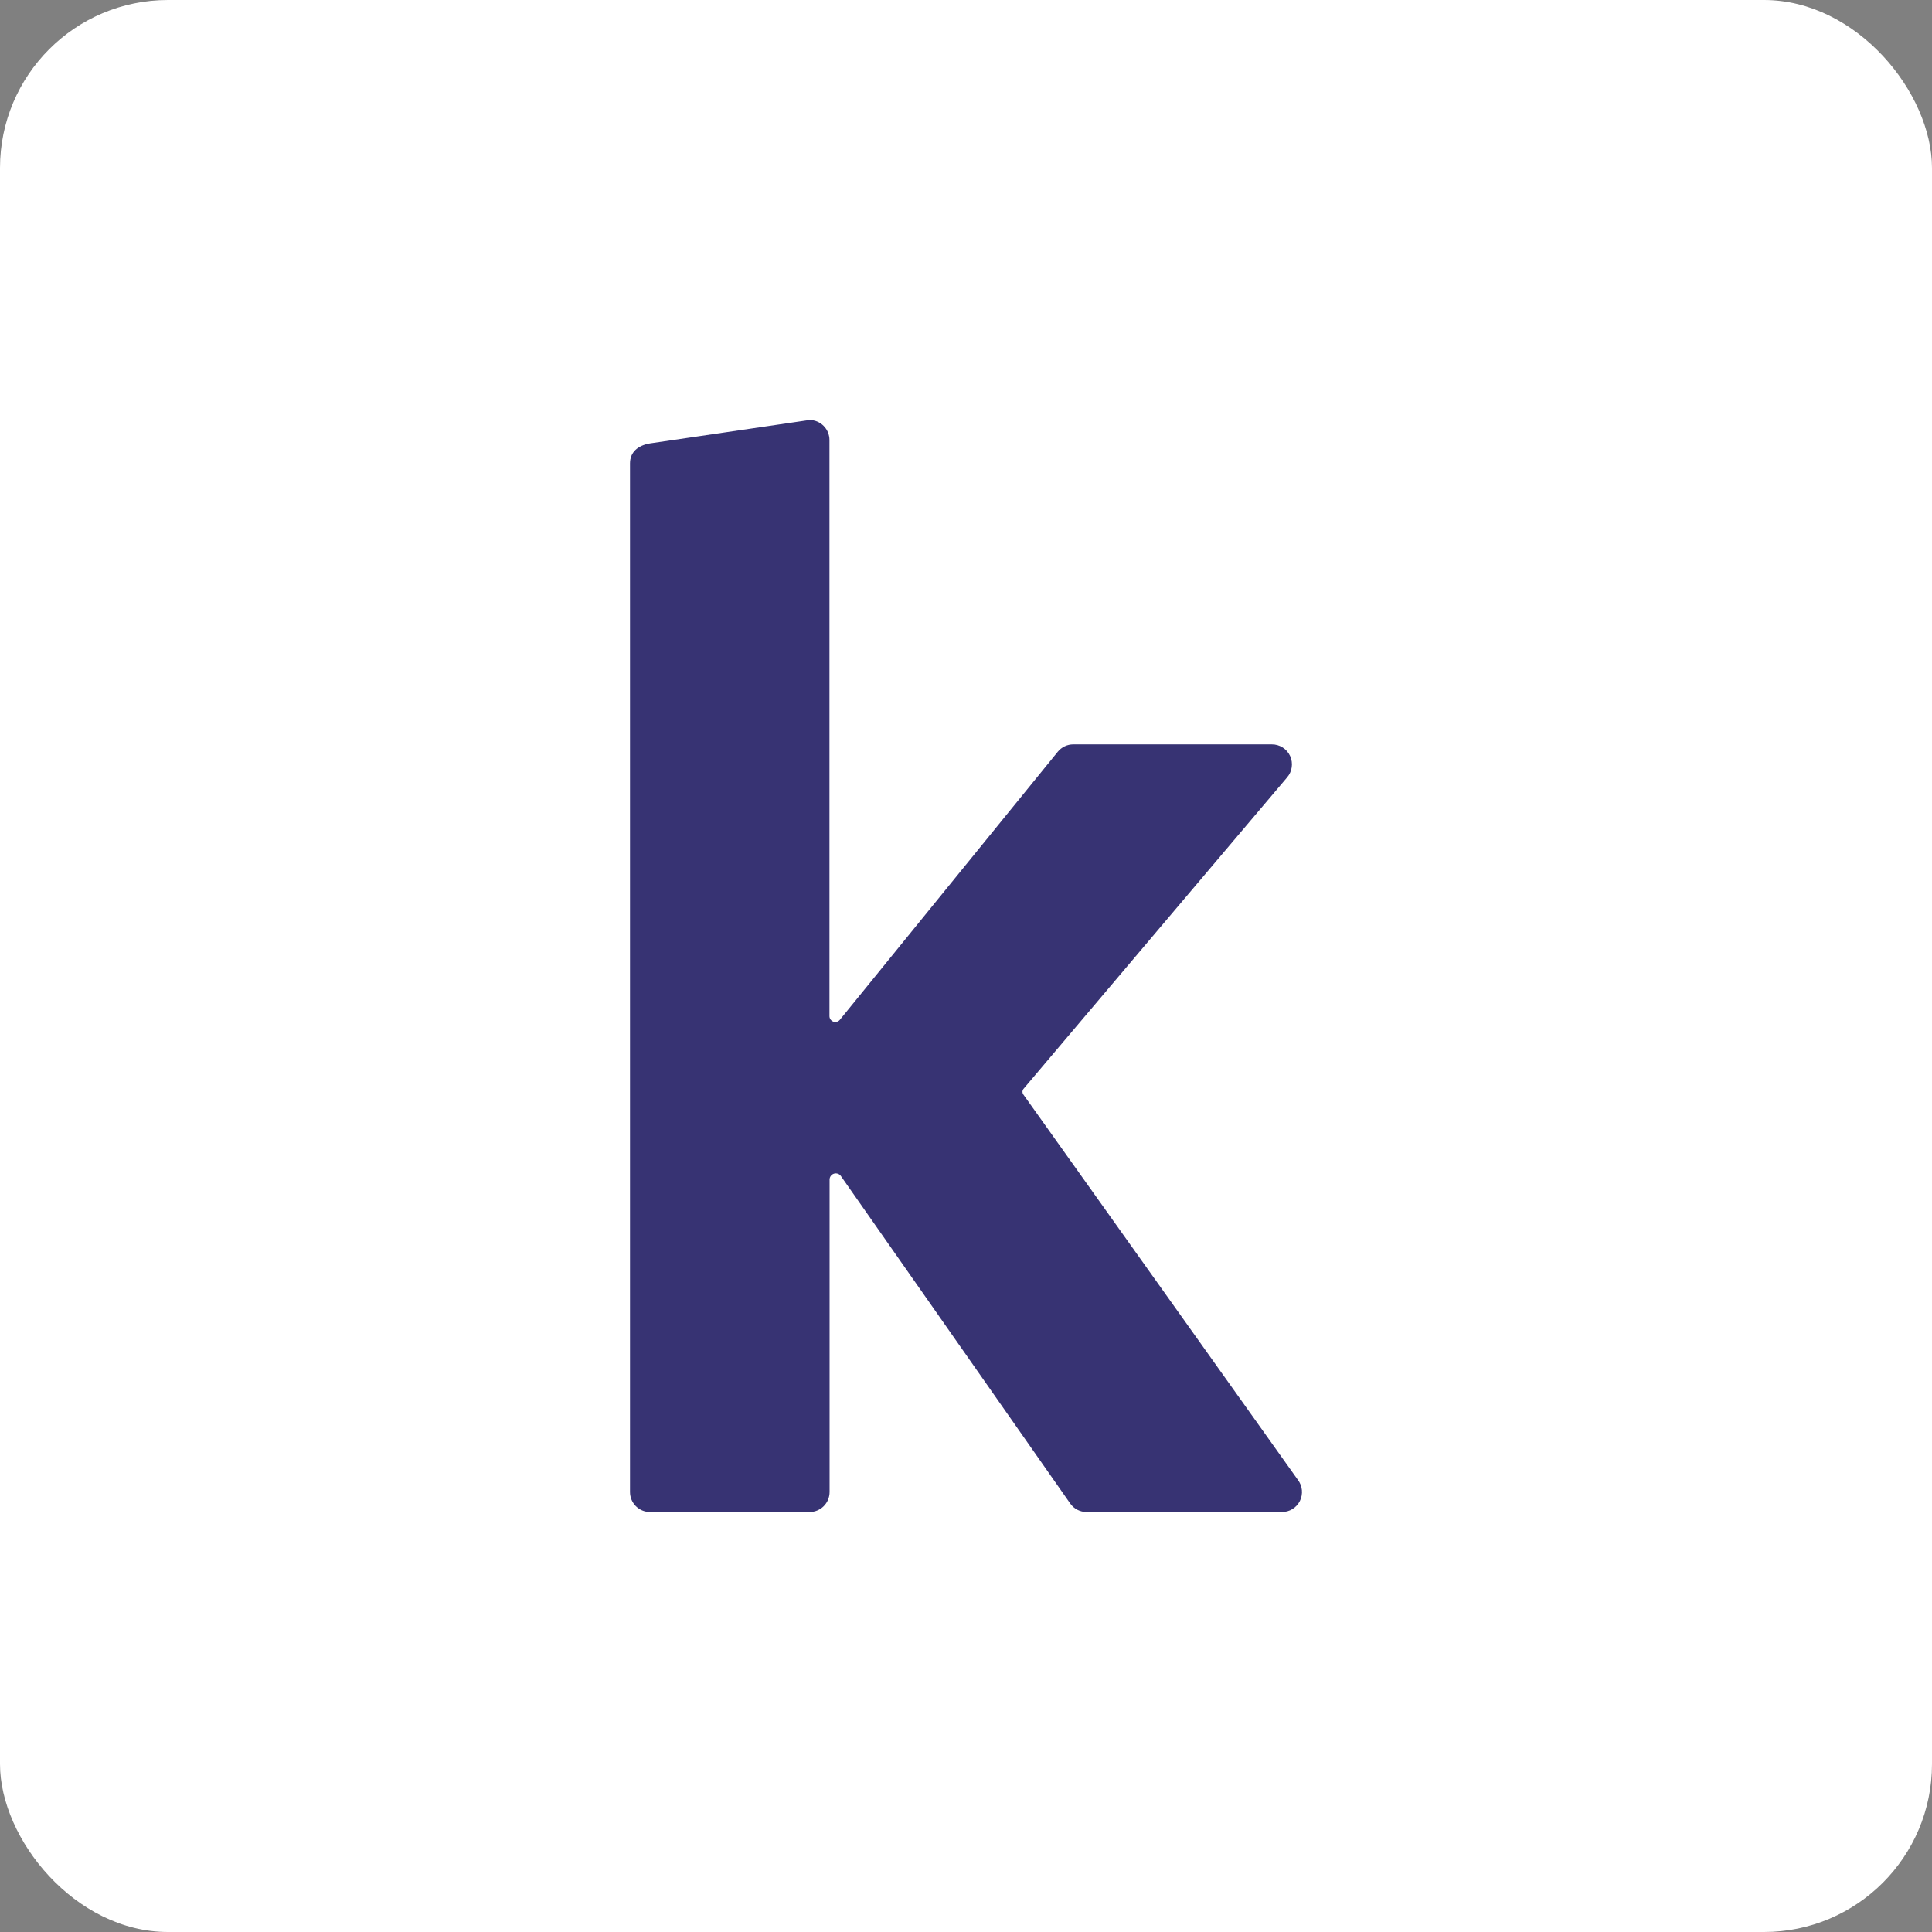
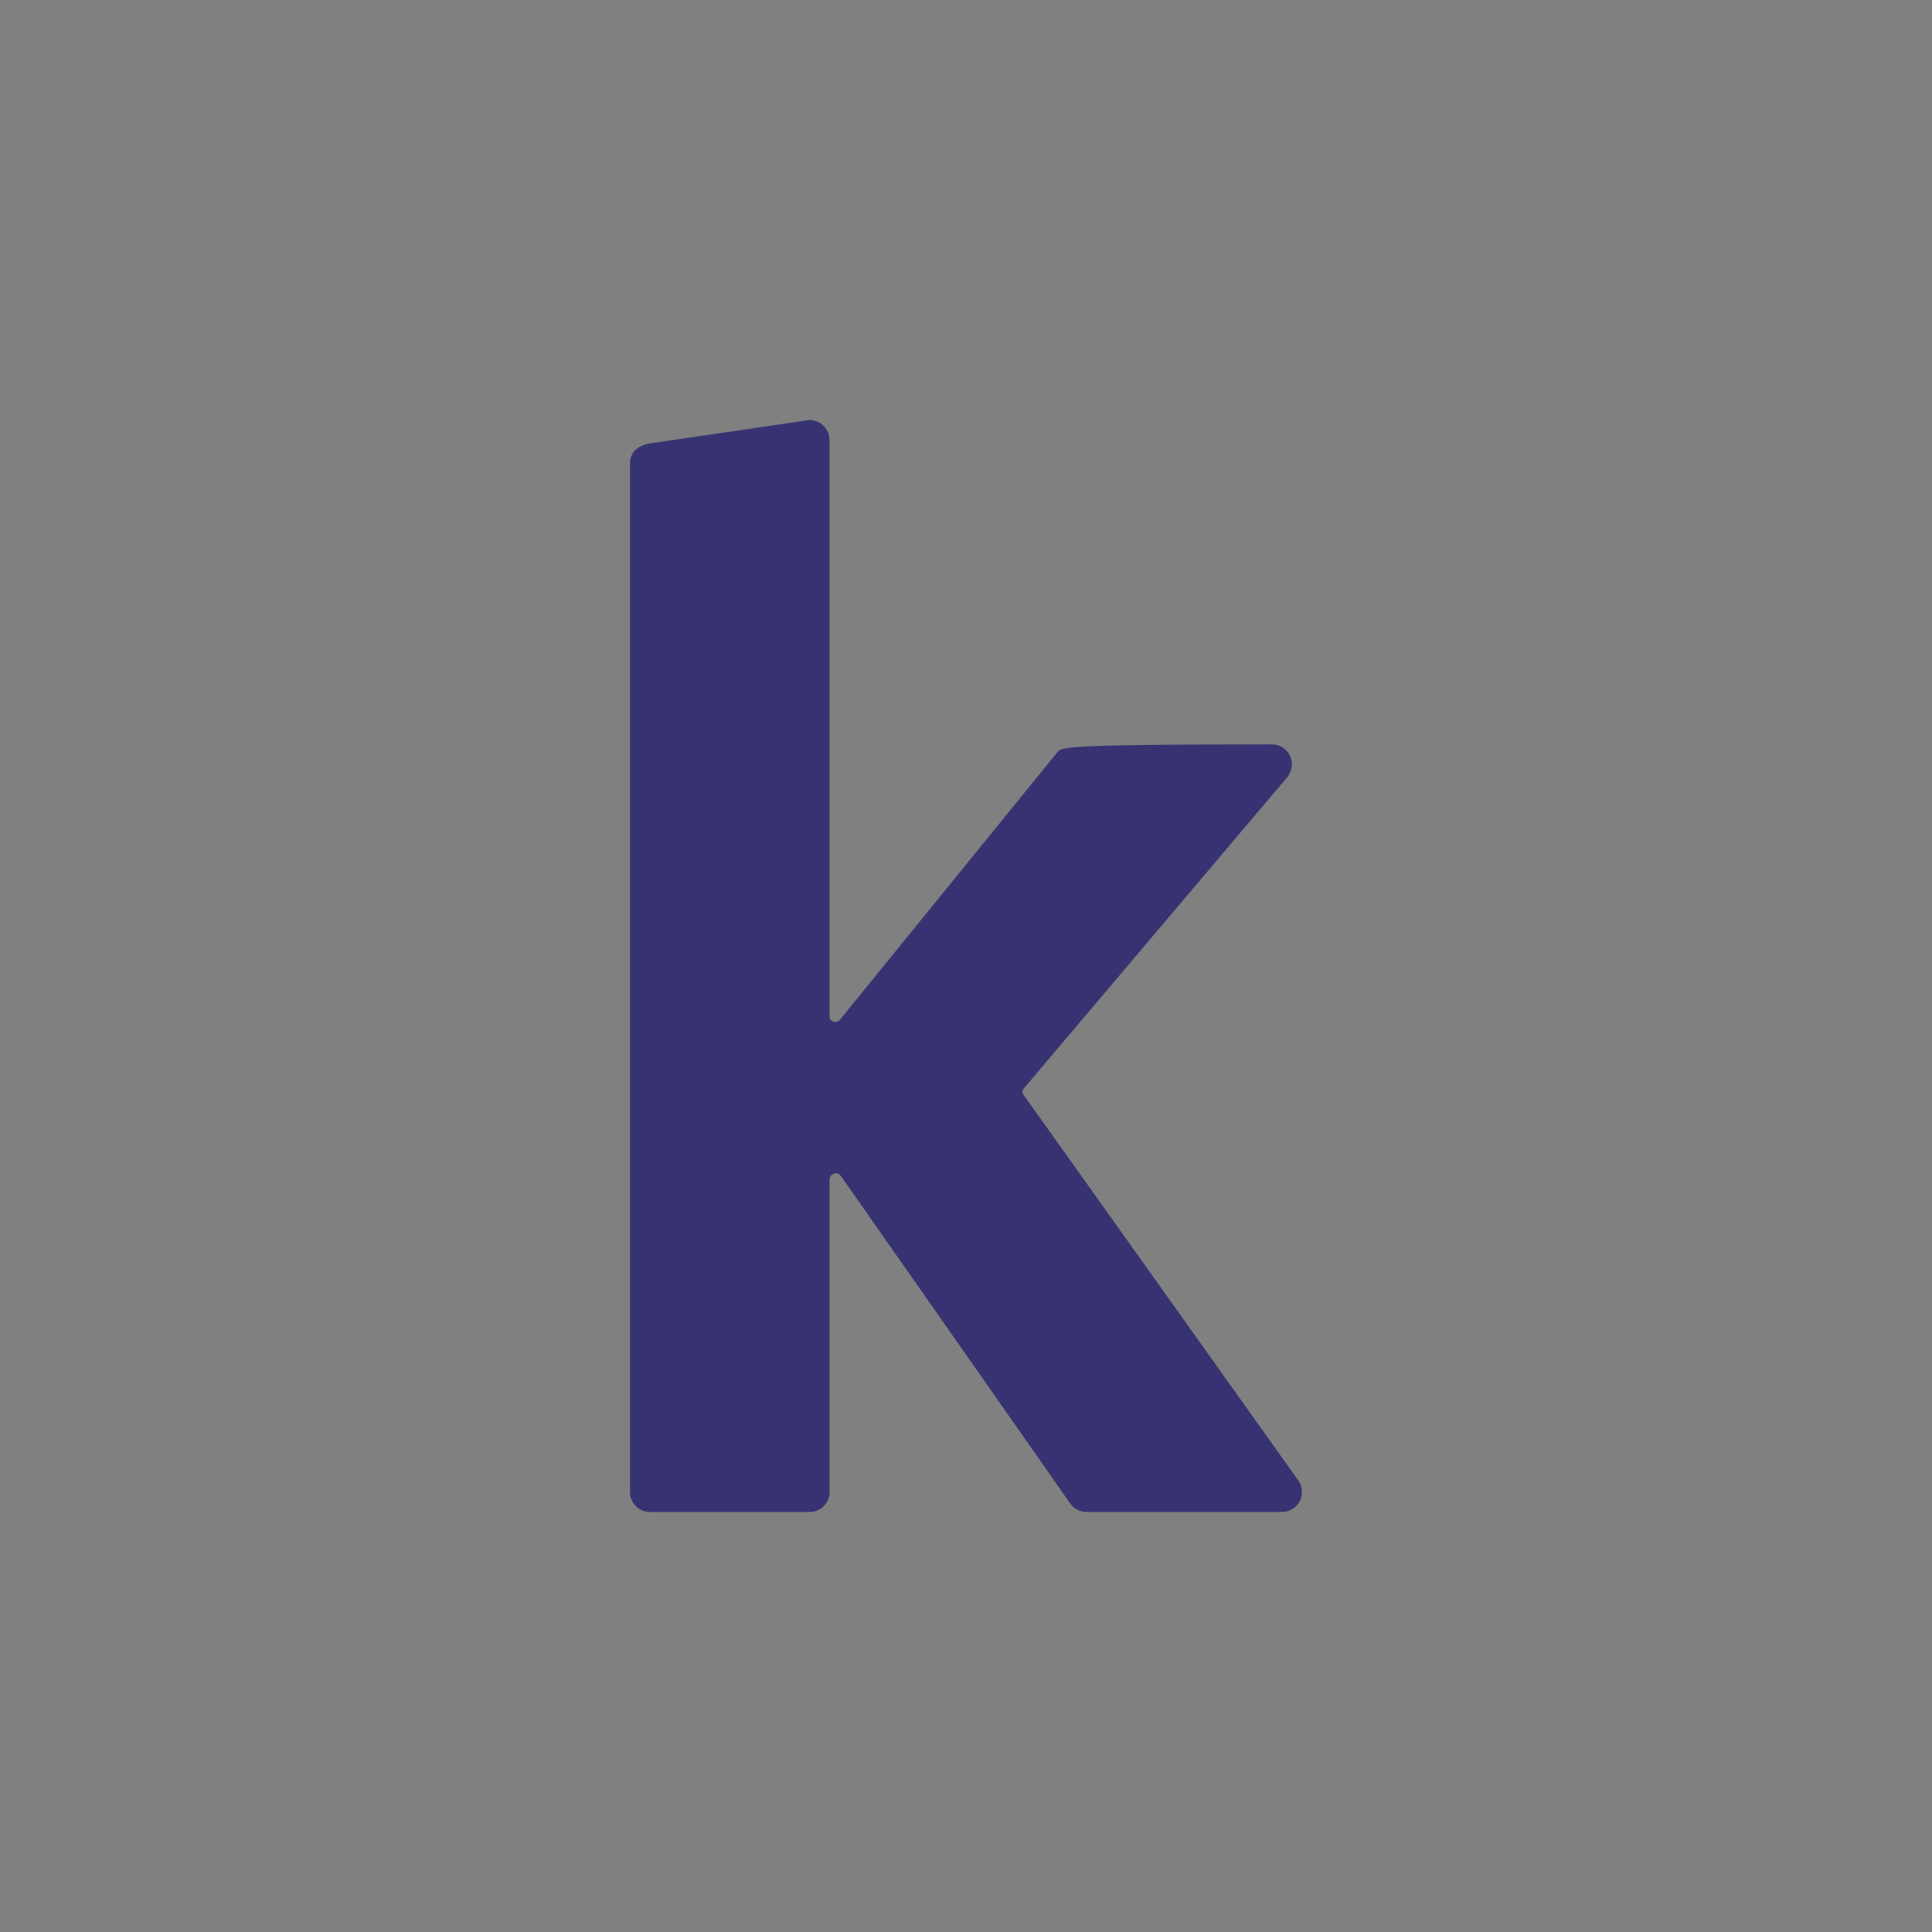
<svg xmlns="http://www.w3.org/2000/svg" width="46px" height="46px" viewBox="0 0 46 46" version="1.1">
  <rect x="0" y="0" width="46" height="46" fill="#808080" stroke="none" />
  <g id="Page-15-(2020-Q4)" stroke="none" stroke-width="1" fill="none" fill-rule="evenodd">
    <g id="kijiji" fill-rule="nonzero">
-       <rect id="zohovault" fill="#FFFFFF" x="0" y="0" width="46" height="46" rx="4" />
-       <path d="M24.365,25.93 L30.643,18.512 C30.766,18.371 30.795,18.17 30.717,18 C30.639,17.83 30.467,17.721 30.28,17.723 L25.556,17.723 C25.412,17.722 25.275,17.788 25.184,17.9 L19.996,24.282 C19.959,24.327 19.898,24.344 19.842,24.325 C19.787,24.305 19.75,24.254 19.749,24.195 L19.749,10.476 C19.749,10.213 19.536,10 19.273,10 L15.476,10.557 C15.183,10.606 15,10.769 15,11.033 L15,35.524 C15,35.787 15.213,36 15.476,36 L19.276,36 C19.539,36 19.752,35.787 19.752,35.524 L19.752,28.086 C19.752,28.021 19.794,27.964 19.856,27.944 C19.918,27.925 19.986,27.948 20.022,28.002 L25.481,35.797 C25.57,35.925 25.717,36.001 25.873,36 L30.521,36 C30.703,36.001 30.869,35.899 30.95,35.736 C31.031,35.573 31.012,35.378 30.901,35.234 L24.362,26.055 C24.337,26.017 24.338,25.967 24.365,25.93 L24.365,25.93 Z" id="Path" fill="#373373" />
+       <path d="M24.365,25.93 L30.643,18.512 C30.766,18.371 30.795,18.17 30.717,18 C30.639,17.83 30.467,17.721 30.28,17.723 C25.412,17.722 25.275,17.788 25.184,17.9 L19.996,24.282 C19.959,24.327 19.898,24.344 19.842,24.325 C19.787,24.305 19.75,24.254 19.749,24.195 L19.749,10.476 C19.749,10.213 19.536,10 19.273,10 L15.476,10.557 C15.183,10.606 15,10.769 15,11.033 L15,35.524 C15,35.787 15.213,36 15.476,36 L19.276,36 C19.539,36 19.752,35.787 19.752,35.524 L19.752,28.086 C19.752,28.021 19.794,27.964 19.856,27.944 C19.918,27.925 19.986,27.948 20.022,28.002 L25.481,35.797 C25.57,35.925 25.717,36.001 25.873,36 L30.521,36 C30.703,36.001 30.869,35.899 30.95,35.736 C31.031,35.573 31.012,35.378 30.901,35.234 L24.362,26.055 C24.337,26.017 24.338,25.967 24.365,25.93 L24.365,25.93 Z" id="Path" fill="#373373" />
    </g>
  </g>
</svg>